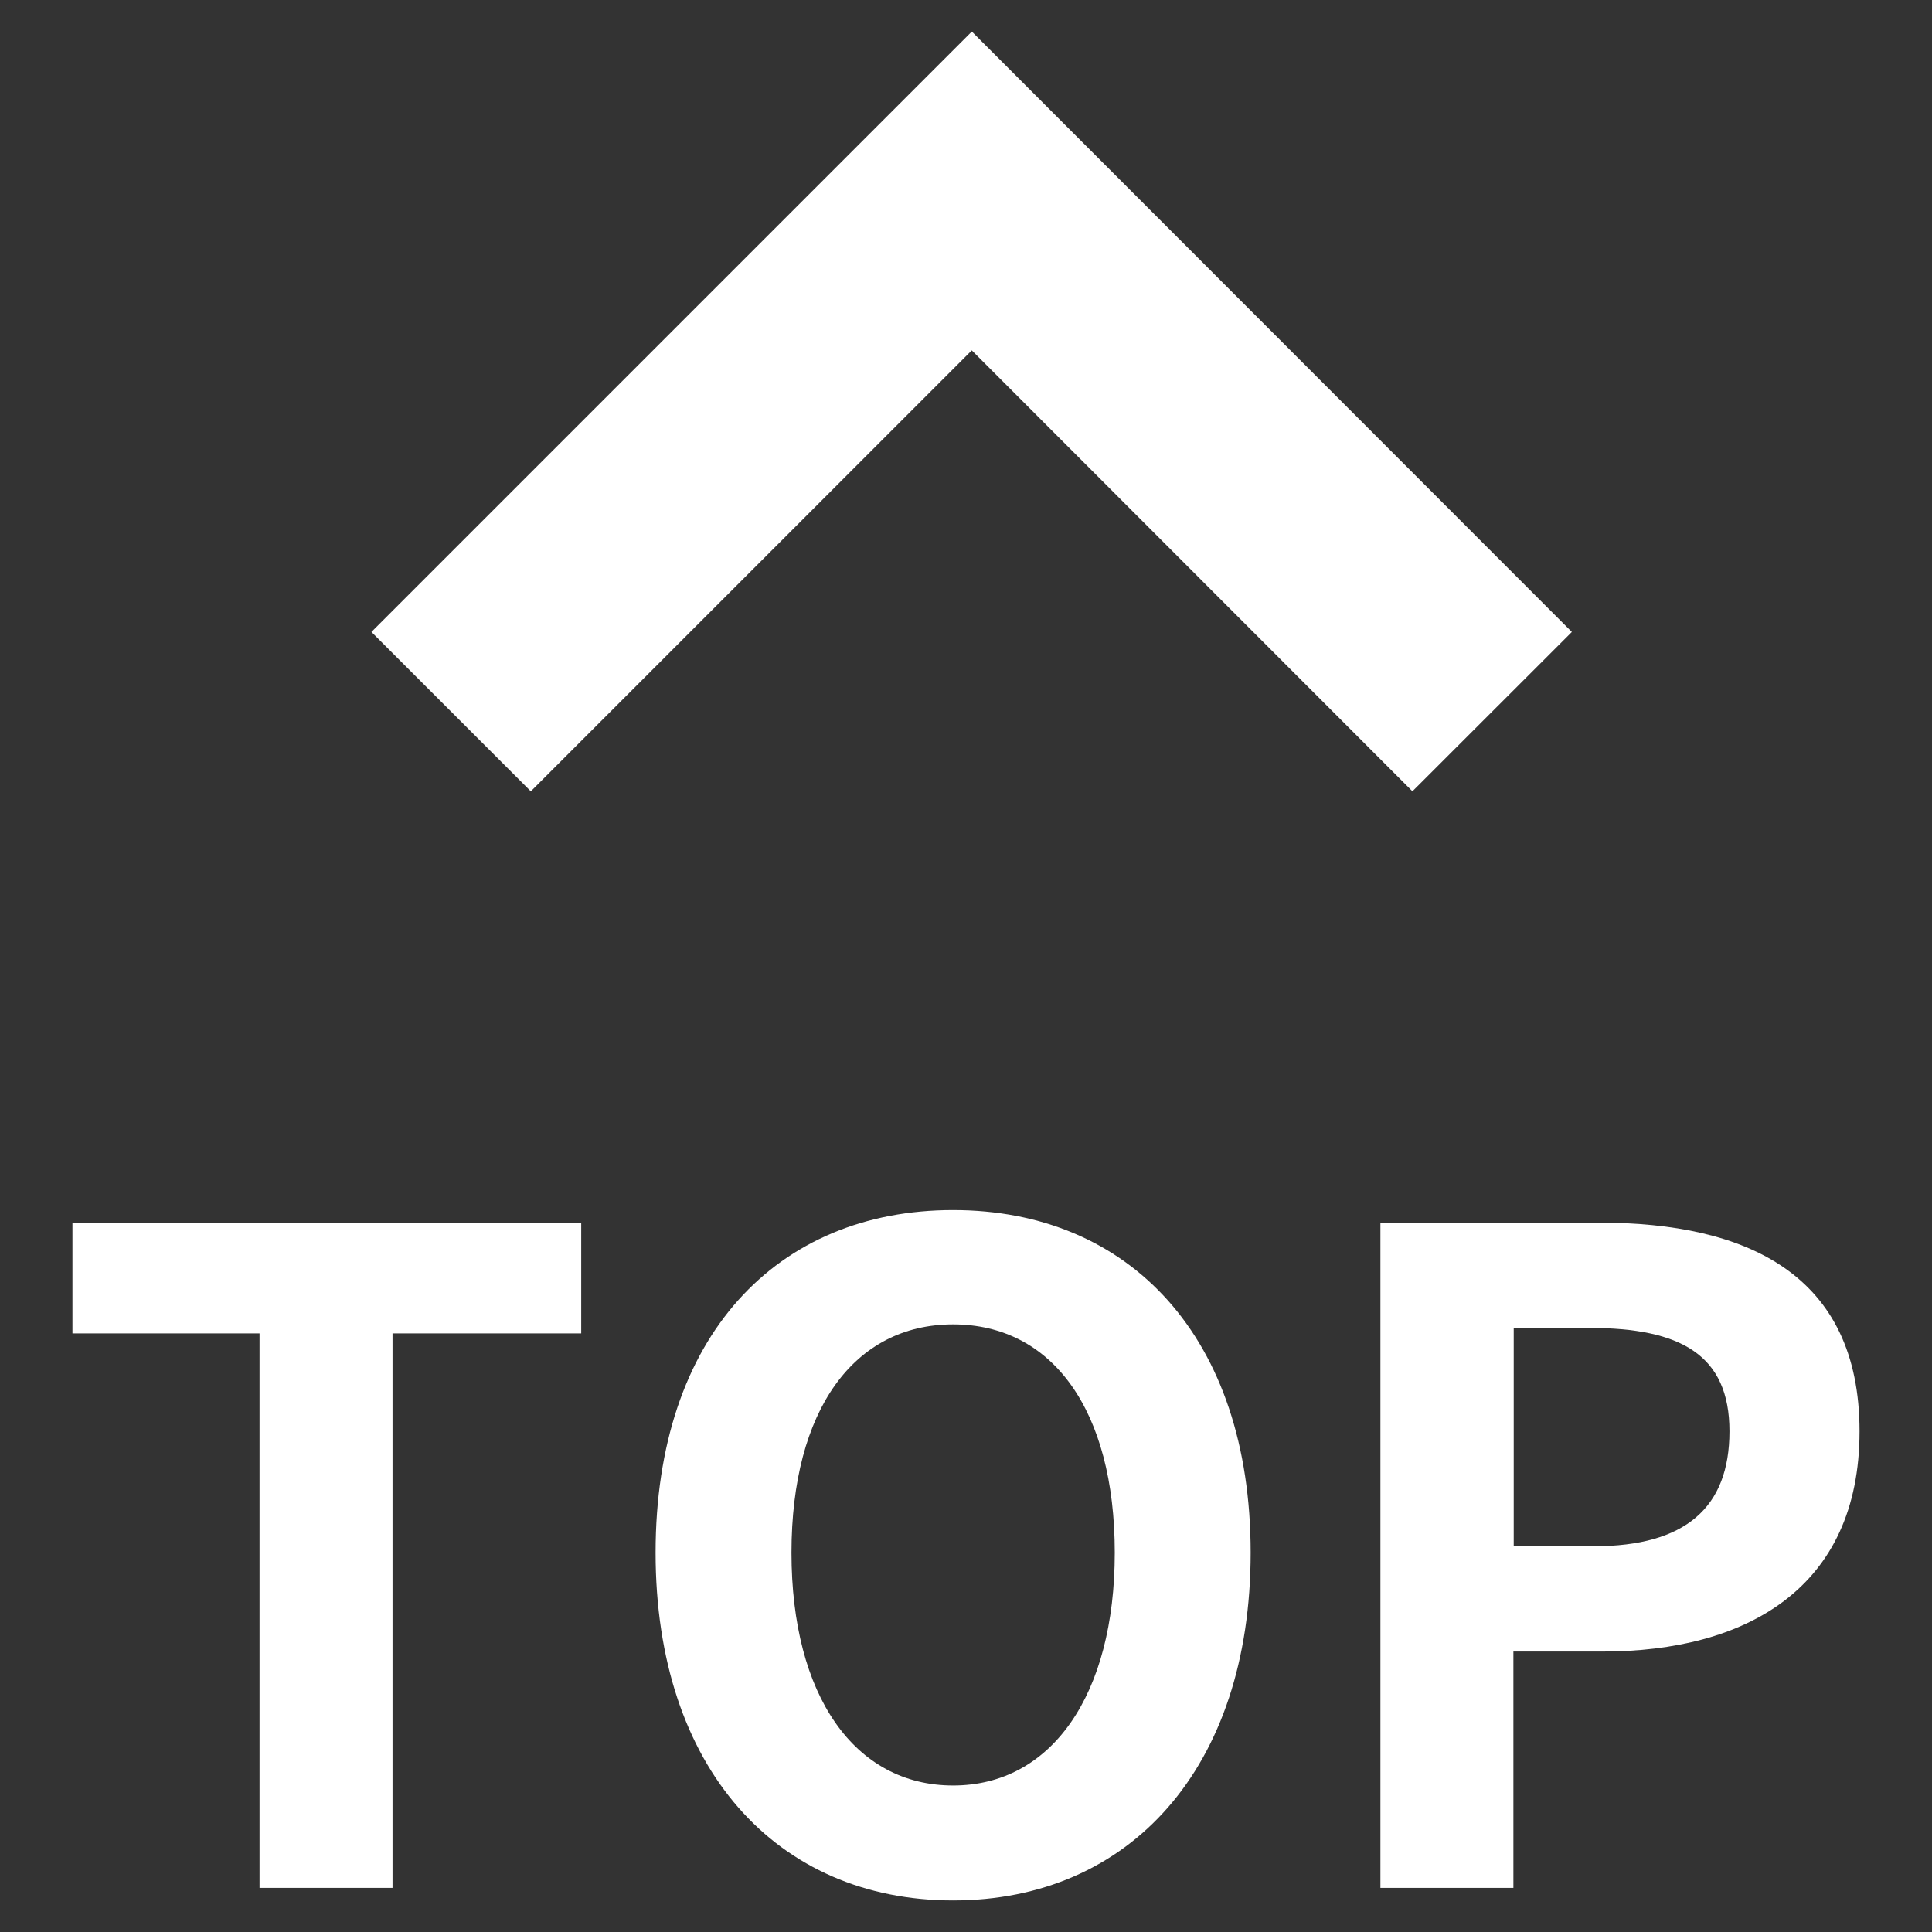
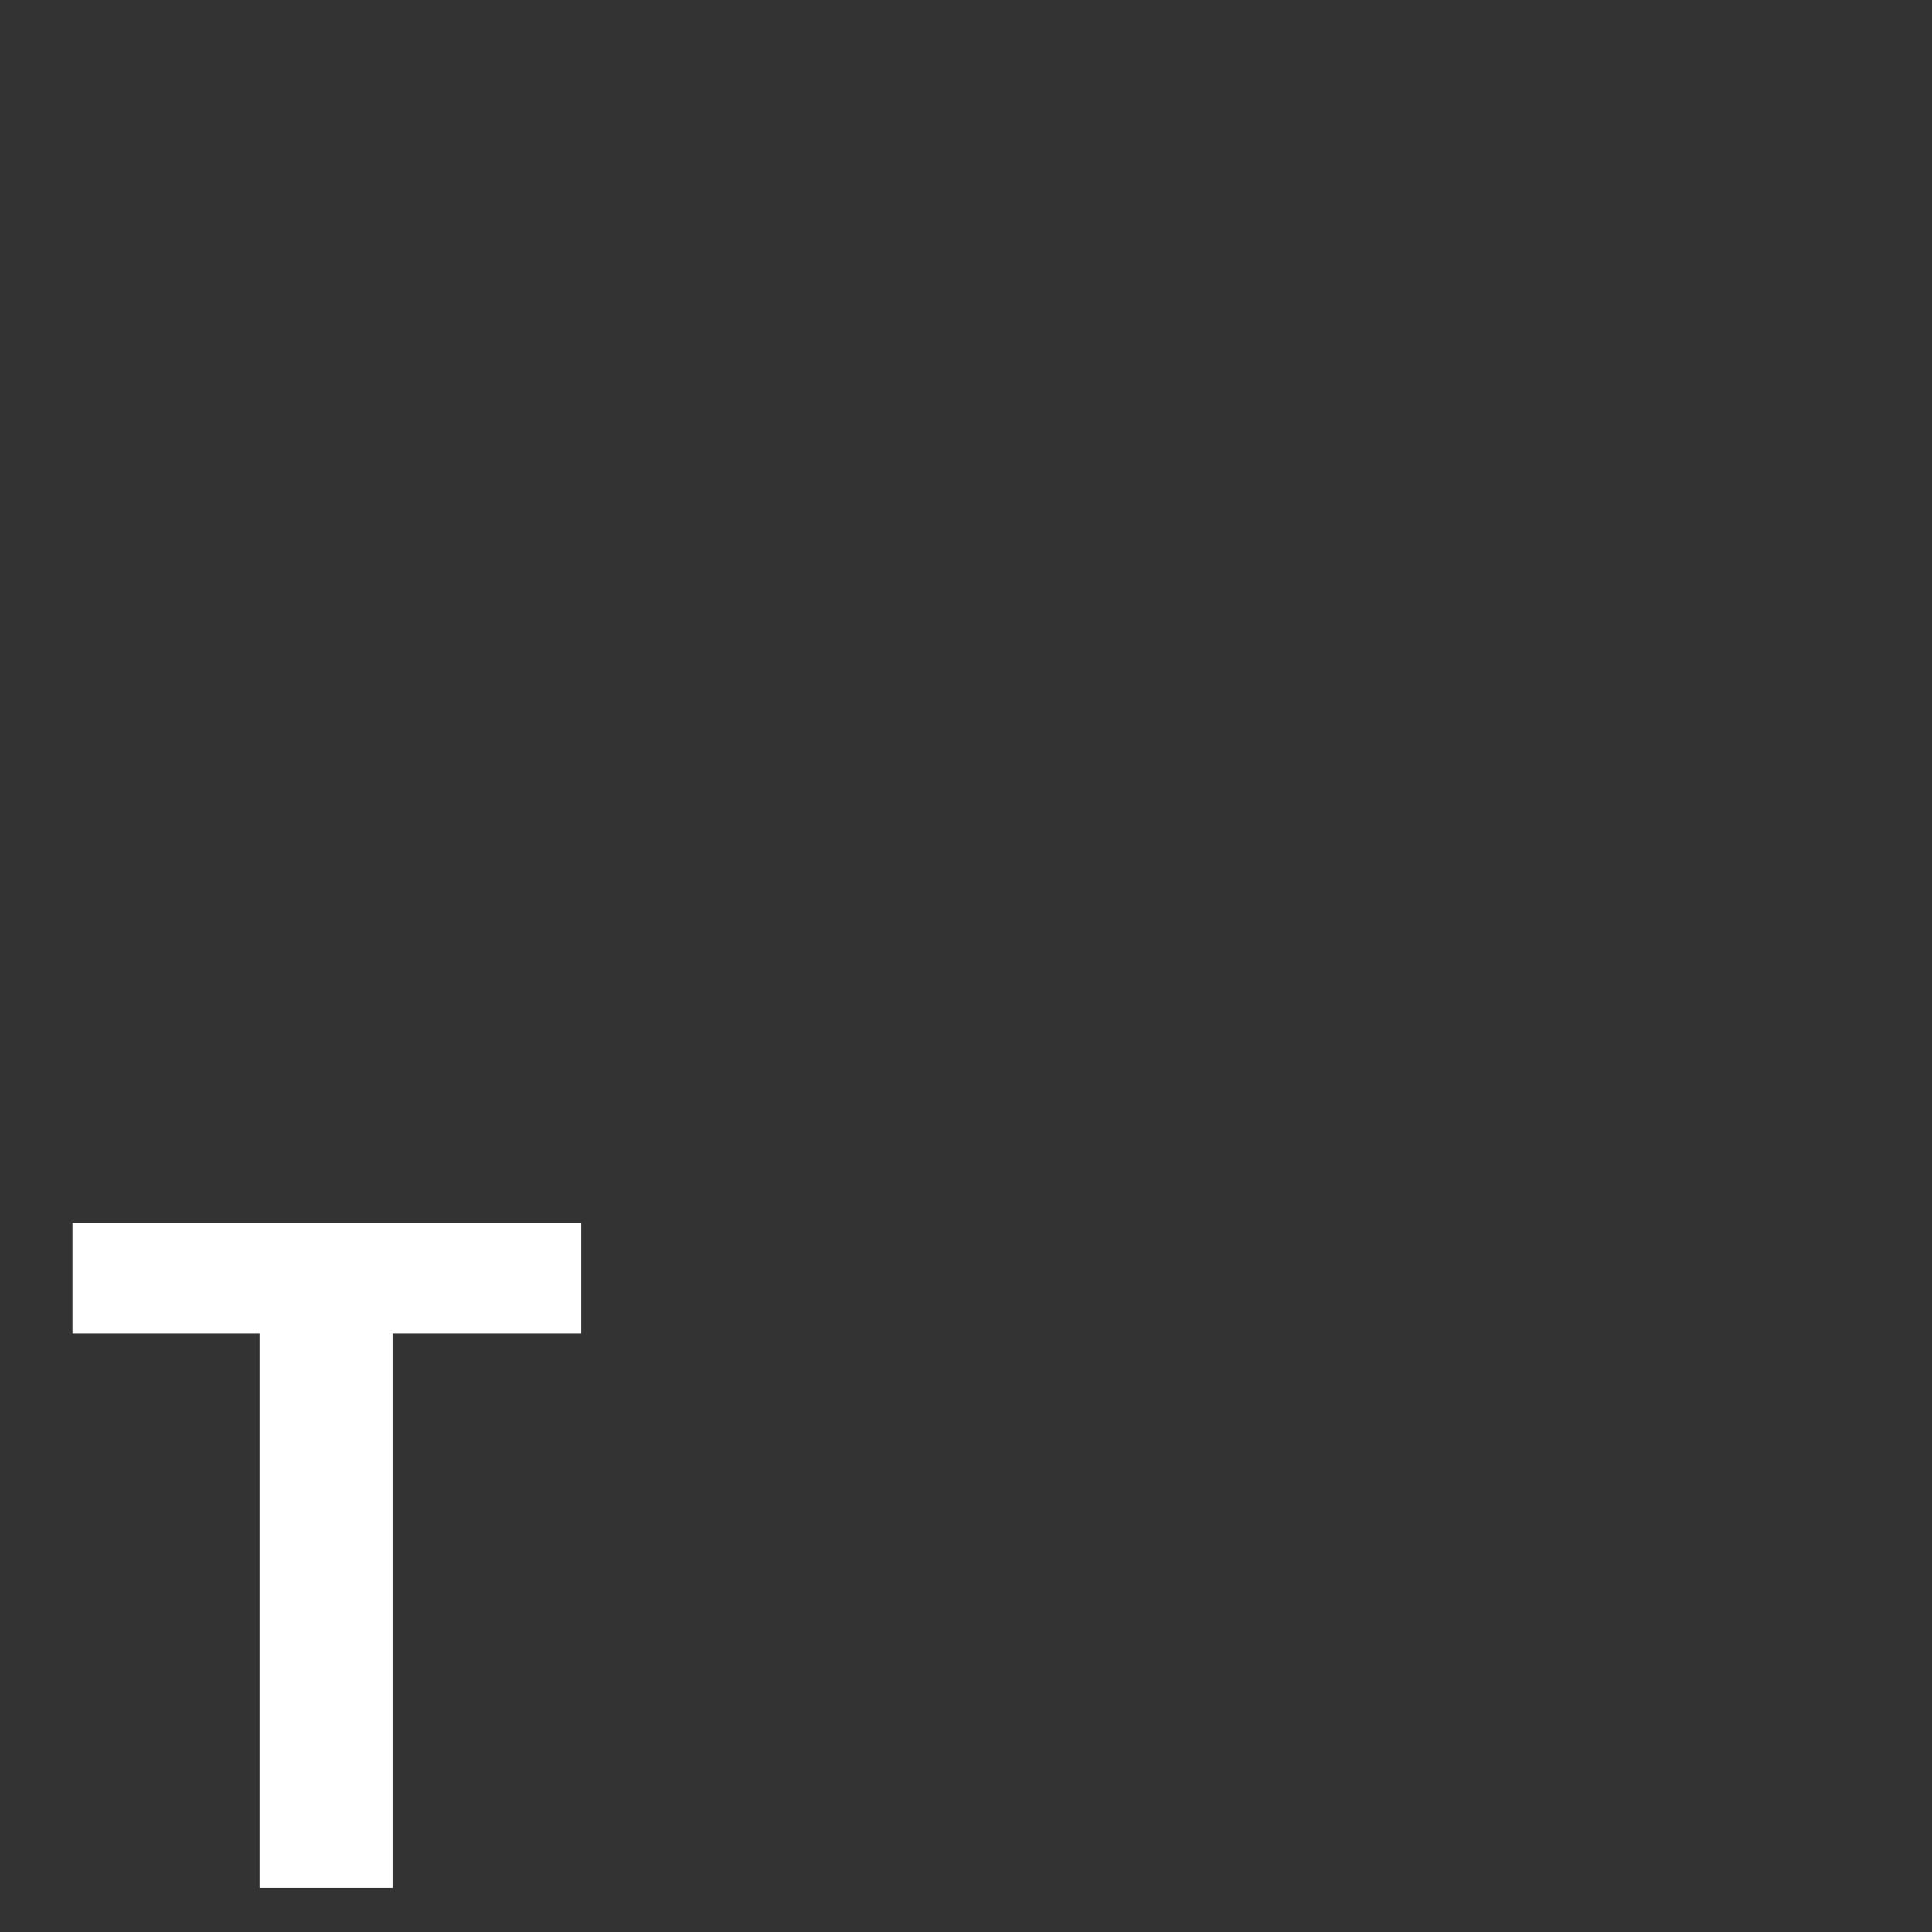
<svg xmlns="http://www.w3.org/2000/svg" id="_レイヤー_1" viewBox="0 0 60 60">
  <rect x="0" y="0" width="60" height="60" fill="#333333" stroke="none" />
  <defs>
    <style>.cls-1{fill:#fff;}.cls-2{fill:none;stroke:#fff;stroke-miterlimit:10;stroke-width:7px;}</style>
  </defs>
-   <polyline class="cls-2" points="14.01 22.1 30.18 5.93 46.34 22.1" />
  <g>
    <path class="cls-1" d="M8.05,41.41H2.25v-3.43h15.8v3.43h-5.86v17.22h-4.13v-17.22Z" />
-     <path class="cls-1" d="M20.36,48.22c0-6.73,3.77-10.64,9.24-10.64s9.24,3.94,9.24,10.64-3.77,10.8-9.24,10.8-9.24-4.1-9.24-10.8Zm14.26,0c0-4.44-1.95-7.09-5.02-7.09s-5.02,2.65-5.02,7.09,1.96,7.23,5.02,7.23,5.02-2.82,5.02-7.23Z" />
-     <path class="cls-1" d="M42.88,37.97h6.78c4.57,0,8.09,1.59,8.09,6.48s-3.54,6.84-7.98,6.84h-2.77v7.34h-4.13v-20.66Zm6.62,10.05c2.84,0,4.21-1.2,4.21-3.57s-1.51-3.21-4.35-3.21h-2.35v6.78h2.49Z" />
  </g>
</svg>